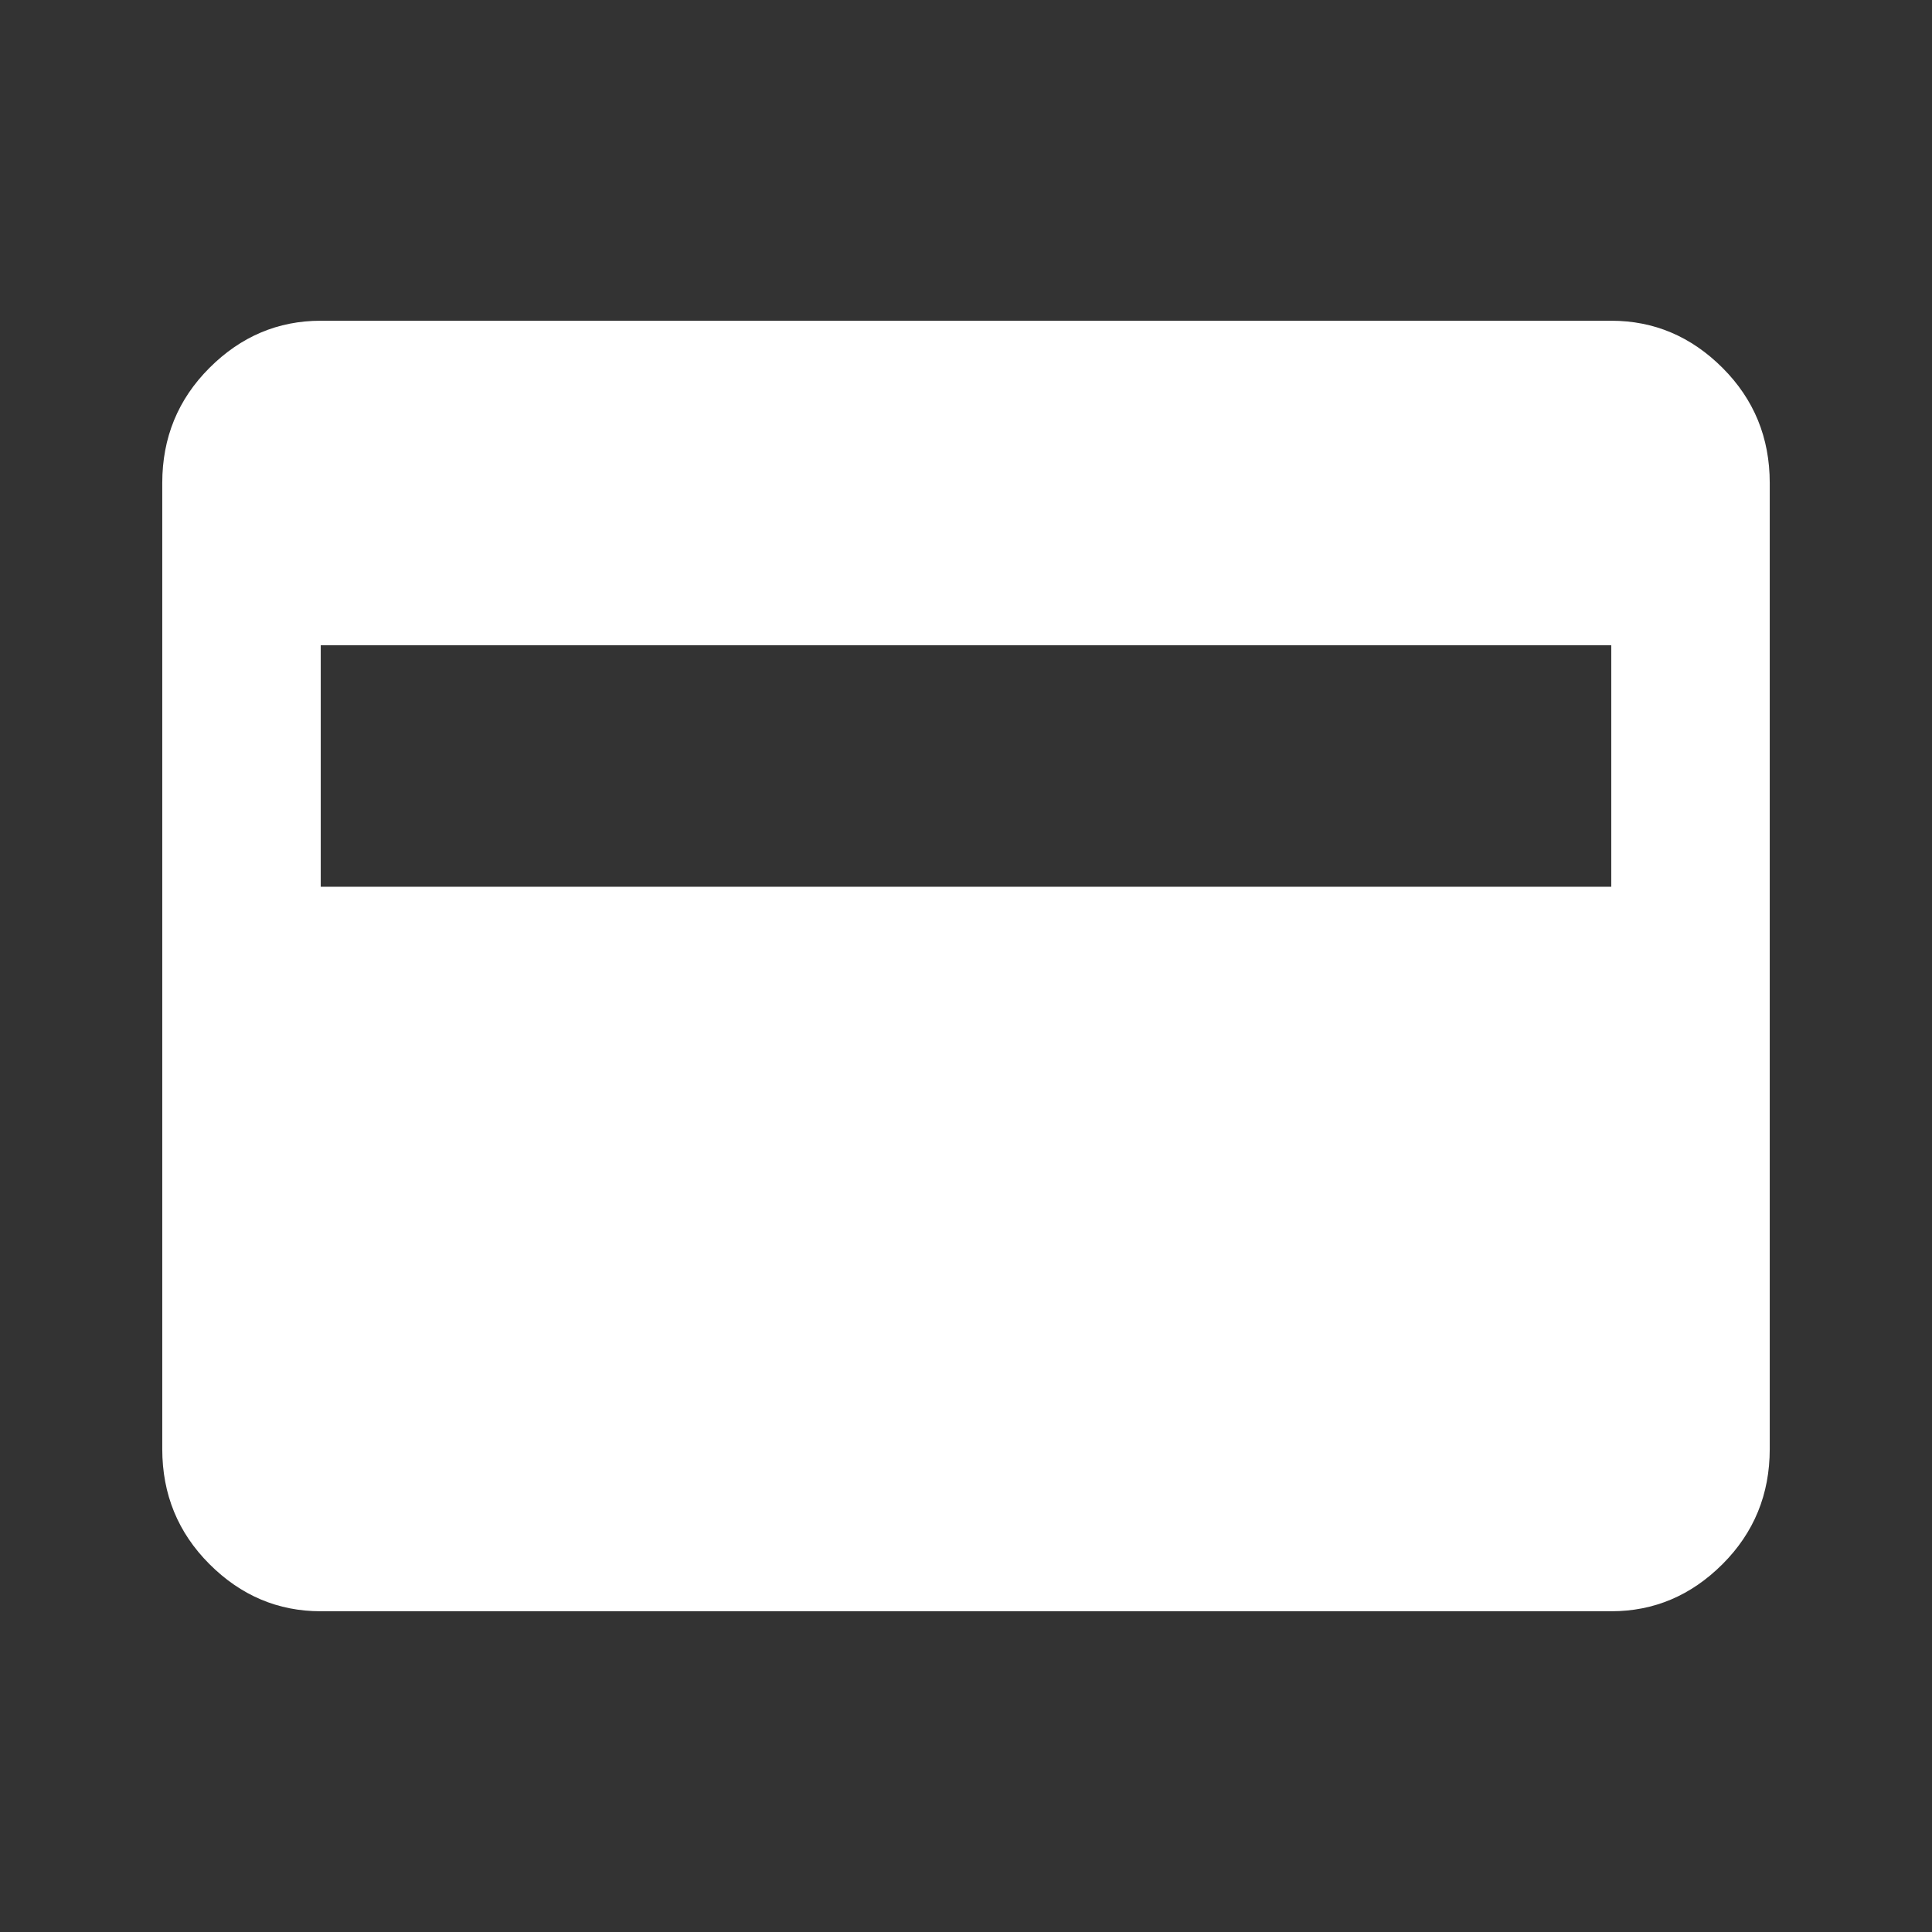
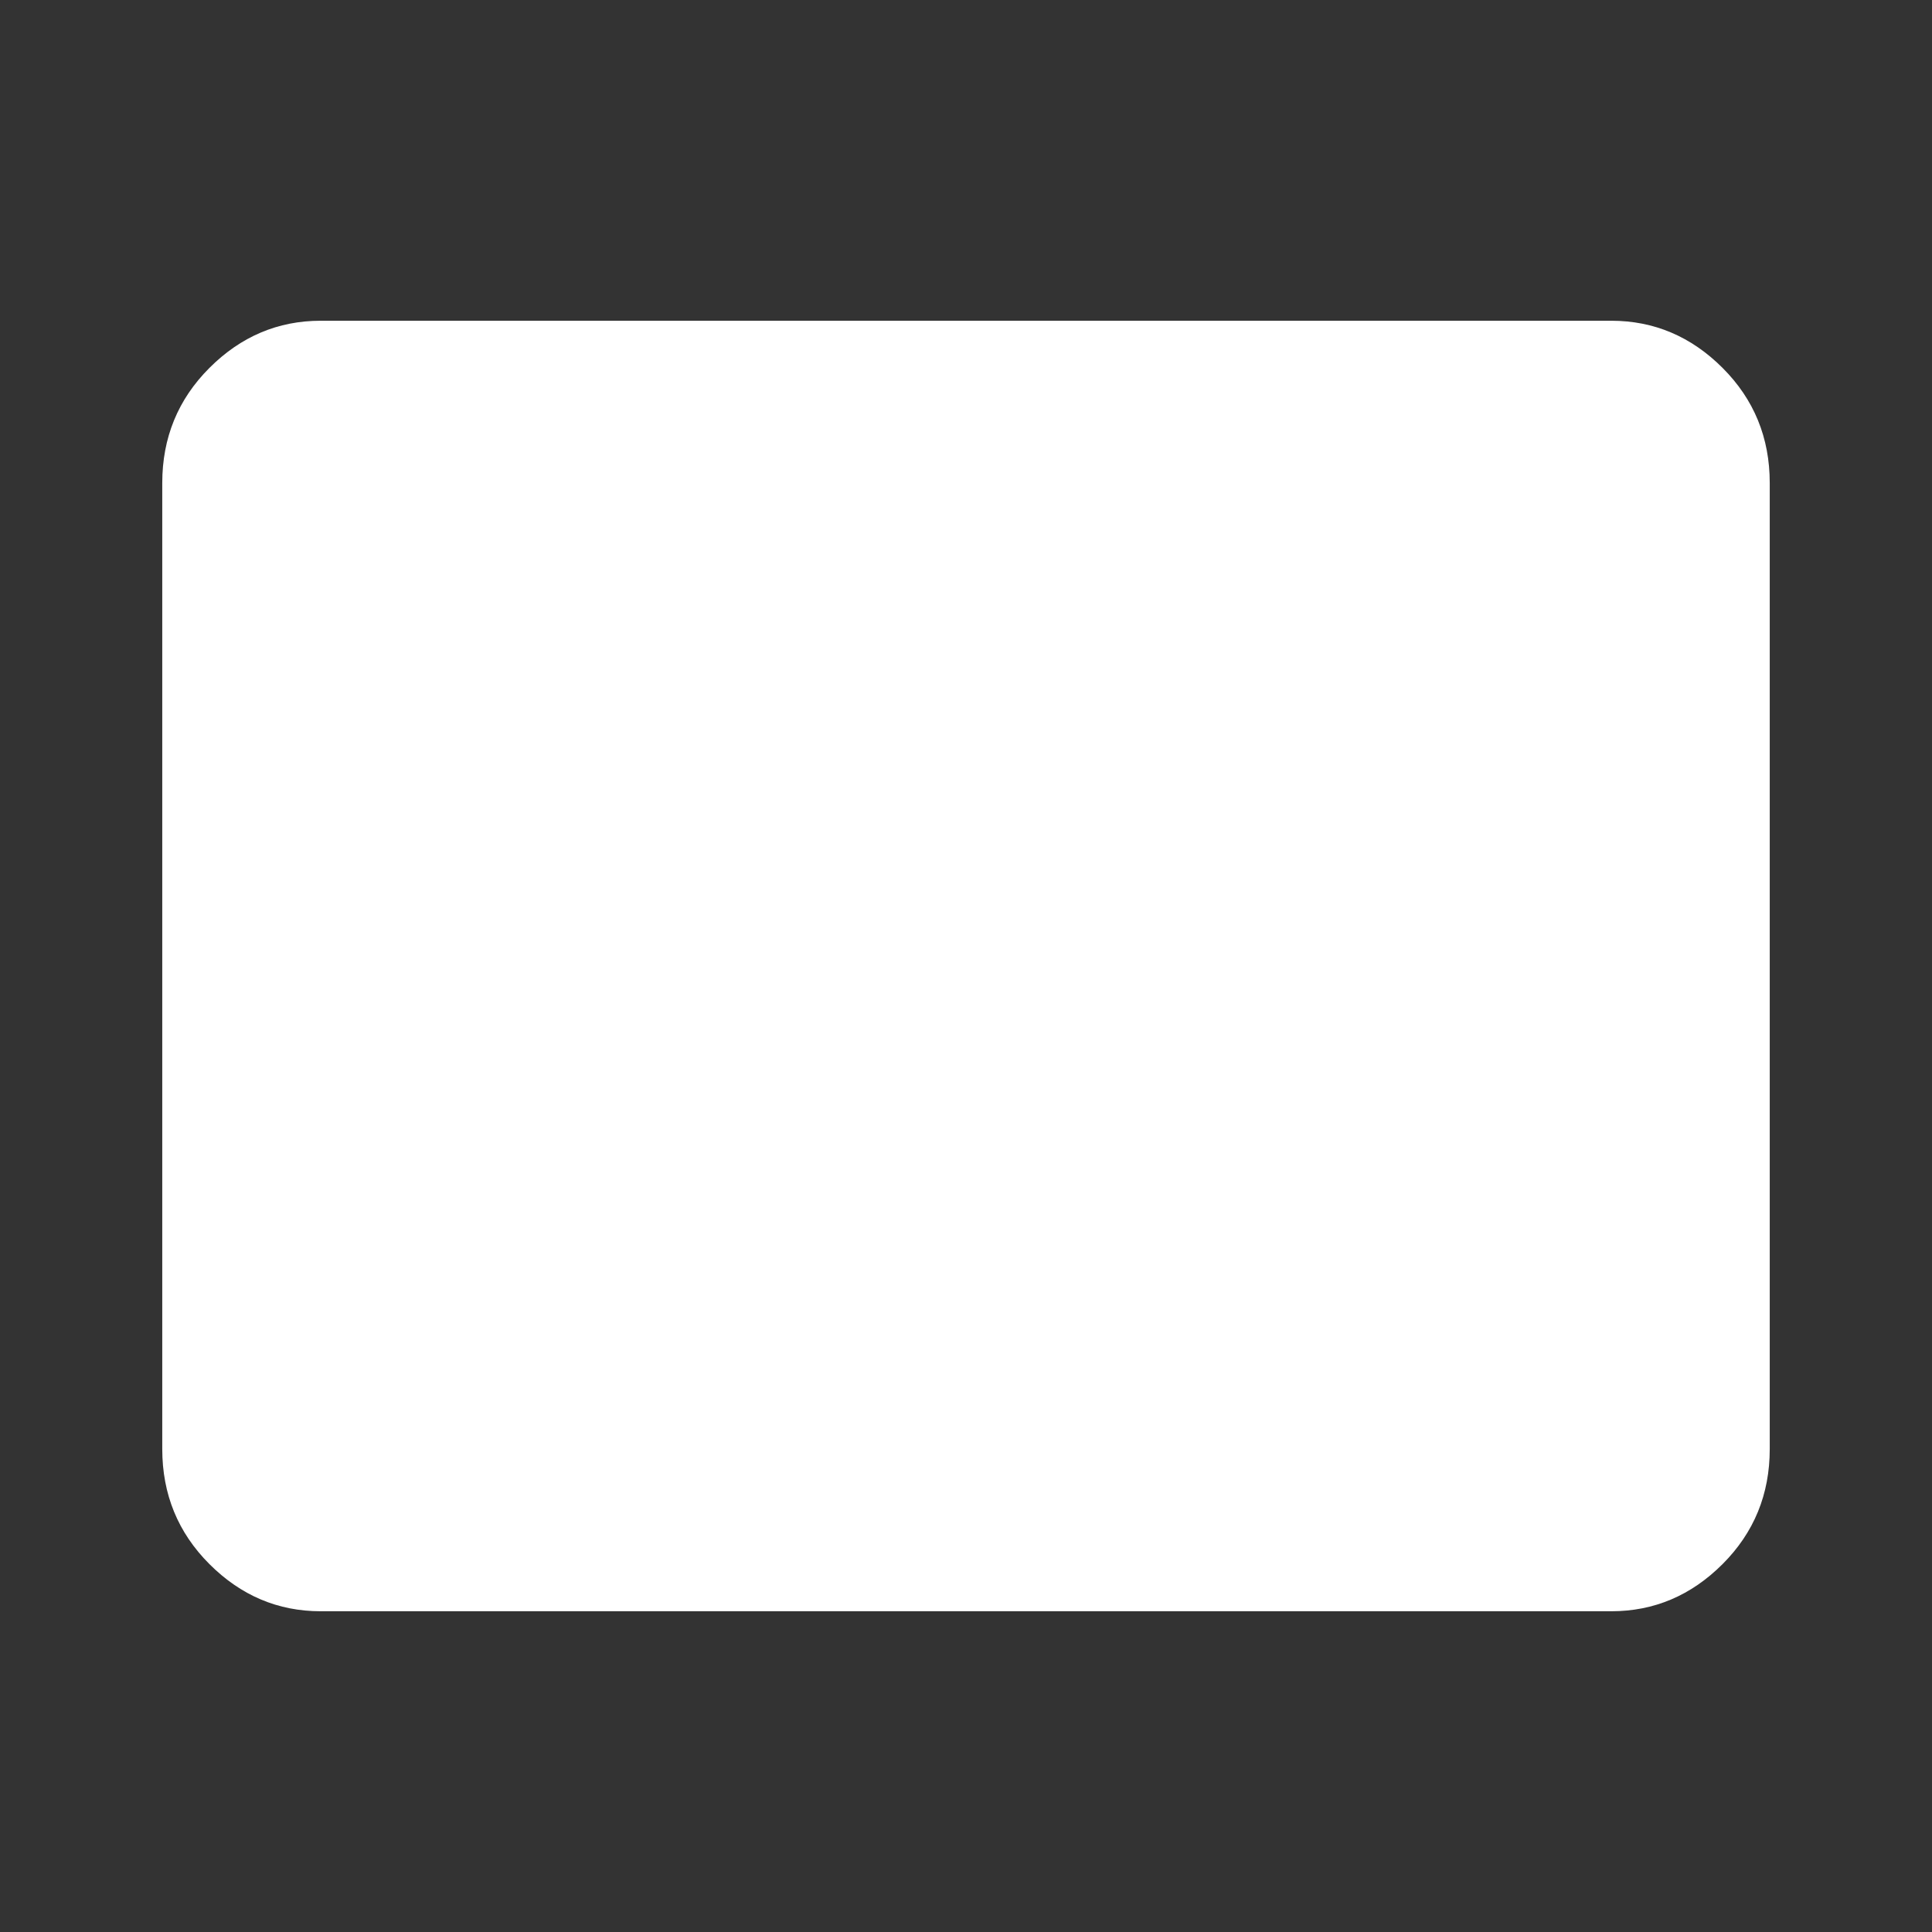
<svg xmlns="http://www.w3.org/2000/svg" viewBox="0 0 512 512" width="24" height="24">
  <rect x="0" y="0" width="512" height="512" fill="#333333" stroke="none" />
-   <path d="M427 85H85q-17 0-29.5 12.5T43 128v256q0 18 12.5 30.5T85 427h342q17 0 29.5-12.5T469 384V128q0-18-12.5-30.5T427 85m0 150H85v-64h342z" fill="#FFFFFF" />
+   <path d="M427 85H85q-17 0-29.5 12.5T43 128v256q0 18 12.5 30.5T85 427h342q17 0 29.5-12.5T469 384V128q0-18-12.5-30.5T427 85m0 150H85h342z" fill="#FFFFFF" />
</svg>